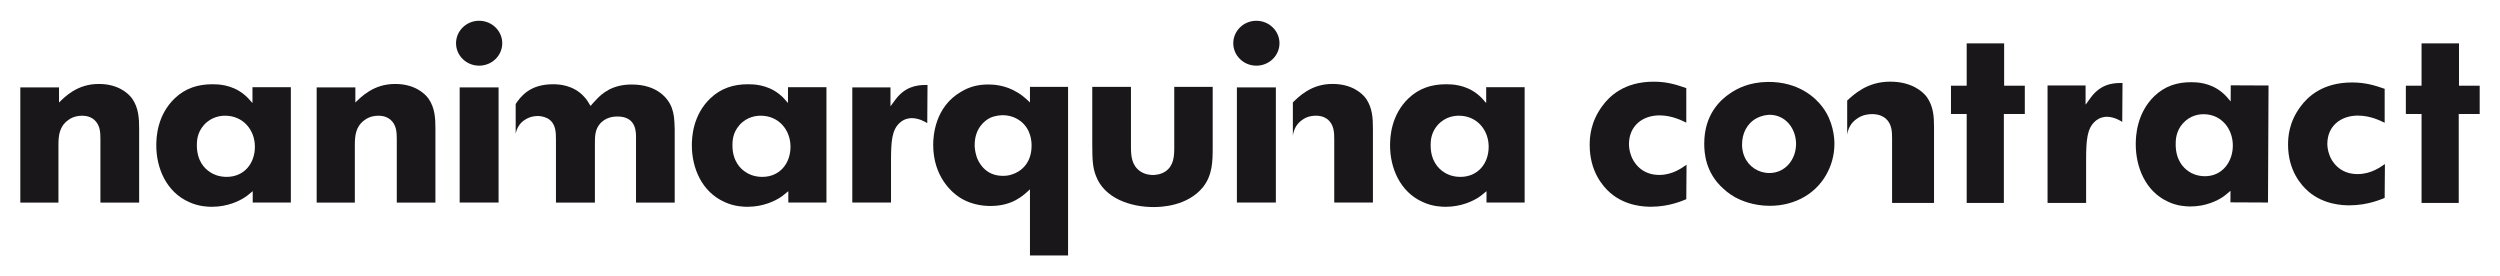
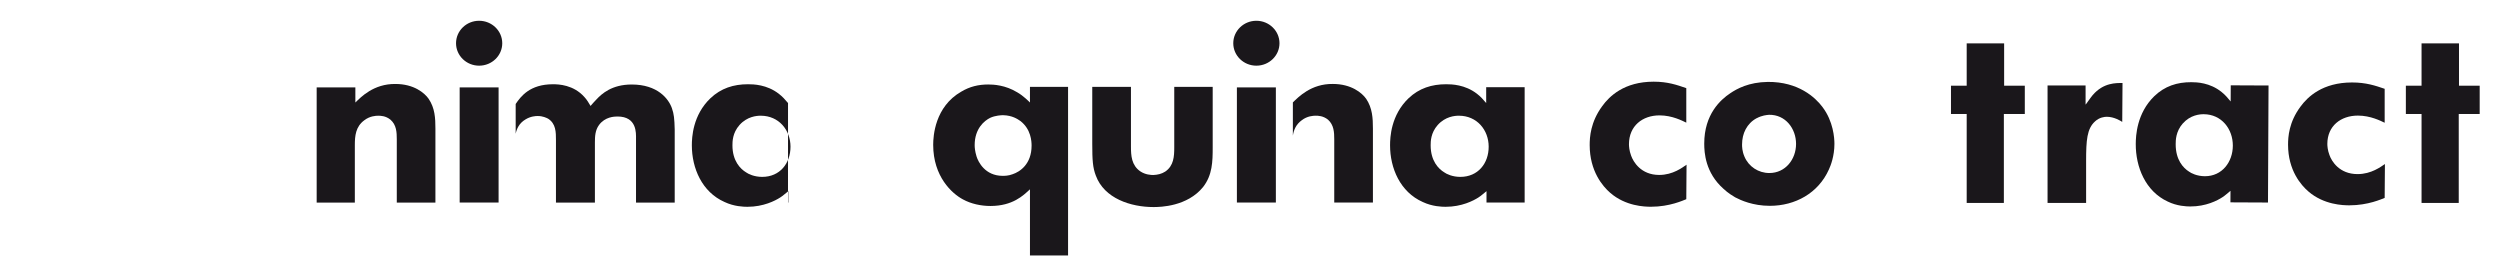
<svg xmlns="http://www.w3.org/2000/svg" viewBox="0 0 1276 141" version="1.1" data-sanitized-data-name="Capa 1" data-name="Capa 1" id="Capa_1">
  <defs>
    <style>
      .cls-1 {
        clip-path: url(#clippath);
      }

      .cls-2 {
        fill: none;
      }

      .cls-2, .cls-3 {
        stroke-width: 0px;
      }

      .cls-3 {
        fill: #1a171b;
      }

      .cls-4 {
        clip-path: url(#clippath-1);
      }
    </style>
    <clipPath id="clippath">
      <rect height="119.79" width="1255.26" y="10.6" x="10.37" class="cls-2" />
    </clipPath>
    <clipPath id="clippath-1">
      <rect height="119.79" width="1255.26" y="10.6" x="10.37" class="cls-2" />
    </clipPath>
  </defs>
  <g class="cls-1">
    <path d="M896.58,60.33c-5,2.7-7.43,7.84-7.43,13.38,0,1.08,0,3.38,1.22,6.22,2.16,5.13,7.16,8.38,12.7,8.38,8.24,0,13.64-7.03,13.64-14.86s-5.4-15-13.78-14.86c-1.35.13-3.51.27-6.35,1.76M930.21,54.65c5.54,7.3,6.08,15.81,6.08,18.78,0,6.22-1.89,11.08-2.84,13.11-5.4,12.03-17.15,18.51-30.12,18.51-8.64,0-14.86-2.84-17.69-4.33-1.08-.67-3.51-2.03-5.94-4.32-9.32-8.24-9.86-18.51-9.86-23.11,0-15,8.37-22.43,13.24-25.67,3.38-2.3,9.45-5.68,19.18-5.81,15.67-.14,24.31,7.97,27.96,12.84" class="cls-3" />
    <path d="M1083.19,62.22c-.83-.55-4.16-2.62-7.9-2.62-1.11,0-3.74.28-5.96,2.34-4.16,3.72-4.58,9.65-4.58,20.27v21.37h-19.68v-59.97h19.41v9.79c.14,0,2.22-3.17,3.6-4.83,5.54-6.48,12.06-6.2,15.25-6.2l-.14,19.85Z" class="cls-3" />
    <path d="M1114.08,63.03c-3.58,4.09-3.6,8.61-3.61,10.53-.04,8.08,3.91,12.21,6.78,14.01,1.09.83,4.1,2.35,8.07,2.37,8.9.04,14.28-7.33,14.32-15.55.04-8.63-5.81-16.06-14.85-16.1-2.05-.01-6.85.38-10.7,4.75M1138.55,43.55l19.31.09-.28,59.73-19.17-.09.03-5.89c-1.38,1.09-2.61,2.32-4.12,3.27-2.47,1.63-8.38,4.76-16.45,4.72-1.92-.01-6.71-.17-11.49-2.52-11.34-5.26-16.35-17.61-16.29-29.4.02-4.11.48-15.62,9.43-24.34,5.37-5.18,11.68-7.2,18.93-7.17,2.74.01,9.45.18,15.45,5.01,1.91,1.52,3.14,3.03,4.63,4.82l.04-8.22Z" class="cls-3" />
    <path d="M1217.13,62.65c-2.03-.95-7.18-3.65-13.68-3.65-8.67,0-15.58,5.27-15.58,14.46,0,.95.14,3.24,1.08,5.67,1.08,3.11,5.01,9.73,14.36,9.73,7.05,0,11.92-3.78,13.95-5.14l-.13,17.3c-1.49.54-8.4,3.78-18.02,3.78-3.25,0-13-.27-20.86-7.03-3.79-3.24-10.43-10.81-10.43-23.92,0-3.92.41-11.49,6.37-19.46,3.66-5,11.24-12.3,26.28-12.3,7.18,0,11.92,1.62,16.66,3.24v17.3Z" class="cls-3" />
    <path d="M860.68,62.6c-2.03-.96-7.18-3.71-13.68-3.71-8.67,0-15.58,5.37-15.58,14.72,0,.96.14,3.3,1.08,5.78,1.09,3.16,5.01,9.9,14.36,9.9,7.05,0,11.92-3.85,13.95-5.23l-.13,17.61c-1.49.55-8.4,3.85-18.02,3.85-3.25,0-13-.28-20.86-7.15-3.79-3.3-10.43-11.01-10.43-24.35,0-3.99.41-11.69,6.37-19.81,3.66-5.09,11.24-12.52,26.28-12.52,7.18,0,11.92,1.65,16.66,3.3v17.61Z" class="cls-3" />
  </g>
  <polygon points="1022.91 43.74 1033.46 43.74 1033.46 58.18 1022.77 58.18 1022.77 103.58 1003.8 103.58 1003.8 58.18 995.78 58.18 995.78 43.74 1003.8 43.74 1003.8 22.14 1022.91 22.14 1022.91 43.74" class="cls-3" />
  <polygon points="1235.96 22.14 1235.96 43.74 1227.95 43.74 1227.95 58.18 1235.96 58.18 1235.96 103.58 1254.94 103.58 1254.94 58.18 1265.63 58.18 1265.63 43.74 1255.07 43.74 1255.07 22.14 1235.96 22.14" class="cls-3" />
  <g class="cls-4">
-     <path d="M983.38,49.42c-2.26-3.05-8.18-7.73-18.43-7.73-12.03-.15-19.1,6.86-22.14,9.63v17.33c.5-3.05,1.78-5.88,4.96-8.05,3.02-2.2,6.33-2.35,7.68-2.35,1.2,0,4.08,0,6.82,2.08,3.28,2.76,3.45,6.63,3.45,10.23v33.01h21.41v-38.56c0-5.51-.3-10.76-3.75-15.6" class="cls-3" />
    <path d="M758.55,52.59c-1.51-1.76-2.76-3.24-4.72-4.74-6.12-4.72-12.94-4.85-15.72-4.85-7.36,0-13.77,2.02-19.19,7.16-9.02,8.64-9.43,19.99-9.43,24.05,0,11.61,5.14,23.77,16.68,28.89,4.85,2.31,9.73,2.45,11.67,2.45,8.22,0,14.19-3.12,16.71-4.73,1.5-.95,2.77-2.17,4.16-3.25v5.82h19.47v-58.9h-19.63v8.1ZM744.66,59.06c9.18,0,15.16,7.3,15.16,15.81s-5.42,15.41-14.48,15.41c-4.02,0-7.08-1.48-8.18-2.31-2.92-1.75-6.95-5.81-6.95-13.77,0-1.9,0-6.36,3.61-10.41,3.9-4.35,8.75-4.74,10.84-4.74" class="cls-3" />
    <path d="M697.28,50.42c-2.09-2.98-7.54-7.57-16.99-7.57-11.09-.15-17.61,6.71-20.41,9.42v16.95c.46-2.98,1.64-5.75,4.57-7.87,2.78-2.15,5.84-2.3,7.08-2.3,1.11,0,3.76,0,6.29,2.03,3.02,2.7,3.18,6.48,3.18,10v32.29h19.74v-37.71c0-5.39-.28-10.52-3.46-15.26" class="cls-3" />
-     <path d="M402.21,52.59c-1.5-1.76-2.77-3.24-4.72-4.74-6.11-4.72-12.94-4.85-15.7-4.85-7.37,0-13.77,2.02-19.2,7.16-9.03,8.64-9.47,19.99-9.47,24.05,0,11.61,5.14,23.77,16.69,28.89,4.85,2.31,9.74,2.45,11.68,2.45,8.21,0,14.19-3.12,16.69-4.73,1.52-.95,2.77-2.17,4.18-3.25v5.82h19.46v-58.9h-19.63v8.1ZM388.32,59.06c9.17,0,15.15,7.3,15.15,15.81s-5.42,15.41-14.45,15.41c-4.04,0-7.09-1.48-8.22-2.31-2.9-1.75-6.96-5.81-6.96-13.77,0-1.9,0-6.36,3.62-10.41,3.89-4.35,8.76-4.74,10.85-4.74" class="cls-3" />
-     <path d="M473.26,62.85c-.83-.55-4.17-2.56-7.91-2.56-1.11,0-3.77.26-6,2.29-4.16,3.64-4.58,9.46-4.58,19.86v20.94h-19.76v-58.78h19.49v9.6c.14,0,2.23-3.1,3.62-4.74,5.56-6.34,12.08-6.08,15.28-6.08l-.13,19.45Z" class="cls-3" />
+     <path d="M402.21,52.59c-1.5-1.76-2.77-3.24-4.72-4.74-6.11-4.72-12.94-4.85-15.7-4.85-7.37,0-13.77,2.02-19.2,7.16-9.03,8.64-9.47,19.99-9.47,24.05,0,11.61,5.14,23.77,16.69,28.89,4.85,2.31,9.74,2.45,11.68,2.45,8.21,0,14.19-3.12,16.69-4.73,1.52-.95,2.77-2.17,4.18-3.25v5.82h19.46h-19.63v8.1ZM388.32,59.06c9.17,0,15.15,7.3,15.15,15.81s-5.42,15.41-14.45,15.41c-4.04,0-7.09-1.48-8.22-2.31-2.9-1.75-6.96-5.81-6.96-13.77,0-1.9,0-6.36,3.62-10.41,3.89-4.35,8.76-4.74,10.85-4.74" class="cls-3" />
    <path d="M525.7,52.32c-.71-.68-3.36-3.39-6.41-5.15-6.13-3.78-12.24-4.05-14.9-4.05-5.02,0-9.45,1.08-13.75,3.65-13.49,7.71-14.34,22.68-14.34,27.15,0,16.2,9.58,24.87,15.17,27.84,4.18,2.3,9.3,3.37,14.04,3.37,11.4,0,16.83-5.4,20.18-8.51v33.76h19.45V44.34h-19.45v7.99ZM512.06,58.8c4.59.13,7.24,1.91,8.76,2.97,5.43,4.18,5.7,10.42,5.7,12.56,0,9.47-5.98,13.38-9.72,14.6-2.09.82-4.18.82-5.02.82-9.03,0-12.51-7.17-13.35-9.89-.82-2.69-.96-4.6-.96-5.8,0-8.39,4.88-12.43,7.94-13.93,2.62-1.21,5.7-1.34,6.66-1.34" class="cls-3" />
    <path d="M577.24,44.34v30.41c0,4.71.27,9.59,4.74,12.69,2.63,1.78,5.55,1.88,6.67,1.88,2.22-.1,4.17-.52,6.1-1.75,4.33-2.96,4.59-7.71,4.59-12.3v-30.93h19.62v30.93c0,7.17-.14,14.05-4.87,20.14-8.07,10-21.84,10.27-25.32,10.27-11.54,0-25.17-4.33-29.47-16.09-1.55-4.04-1.81-7.83-1.81-16.21v-29.04h19.74Z" class="cls-3" />
    <path d="M343.01,55.42c-1.69-5-7.38-12.29-20.59-12.29-10.14,0-15.3,4.72-18.07,7.7-1.13,1.09-1.95,2.16-2.93,3.24-.98-1.62-1.81-3.11-3.19-4.6-5.57-6.21-13.1-6.47-16-6.47-11.78,0-16.39,6.17-19.03,10.07v15.19c.51-2.5,1.77-5.38,4.98-7.29,2.63-1.62,5.15-1.76,6.27-1.76,2.62,0,4.43.93,5.27,1.34,4.04,2.56,4.04,6.89,4.04,10.95v31.89h19.88v-30.67c0-3.1.13-6.22,2.09-8.91,3.07-4.19,7.79-4.35,9.45-4.35,10.01,0,9.44,8.68,9.44,11.24v32.69h19.75v-37.28c-.13-5.55-.41-7.98-1.37-10.68" class="cls-3" />
-     <path d="M51.25,103.39v-32.29c0-3.52-.12-7.3-3.19-10-2.5-2.03-5.14-2.03-6.27-2.03-1.25,0-4.29.15-7.08,2.3-4.46,3.25-4.88,7.98-4.88,12.71v29.32H10.37v-58.78h19.75v7.71c2.76-2.72,9.31-9.61,20.45-9.47,9.46,0,14.87,4.58,16.96,7.57,3.21,4.74,3.49,9.87,3.49,15.26v37.71h-19.76Z" class="cls-3" />
-     <path d="M128.85,52.59c-1.54-1.76-2.79-3.24-4.74-4.74-6.11-4.72-12.93-4.85-15.7-4.85-7.38,0-13.77,2.02-19.2,7.16-9.03,8.64-9.44,19.99-9.44,24.05,0,11.61,5.14,23.77,16.67,28.89,4.87,2.31,9.74,2.45,11.69,2.45,8.21,0,14.18-3.12,16.67-4.73,1.55-.95,2.79-2.17,4.19-3.25v5.82h19.46v-58.9h-19.59v8.1ZM114.94,59.06c9.17,0,15.16,7.3,15.16,15.81s-5.43,15.41-14.45,15.41c-4.05,0-7.11-1.48-8.23-2.31-2.91-1.75-6.94-5.81-6.94-13.77,0-1.9,0-6.36,3.62-10.41,3.89-4.35,8.78-4.74,10.84-4.74" class="cls-3" />
    <path d="M202.52,103.39v-32.29c0-3.52-.13-7.3-3.21-10-2.49-2.03-5.14-2.03-6.25-2.03-1.25,0-4.3.15-7.09,2.3-4.46,3.25-4.86,7.98-4.86,12.71v29.32h-19.48v-58.78h19.75v7.71c2.78-2.72,9.31-9.61,20.46-9.47,9.43,0,14.85,4.58,16.94,7.57,3.21,4.74,3.46,9.87,3.46,15.26v37.71h-19.73Z" class="cls-3" />
    <path d="M244.54,33.52c6.53,0,11.81-5.13,11.81-11.45s-5.29-11.47-11.81-11.47-11.78,5.15-11.78,11.47,5.28,11.45,11.78,11.45M254.48,103.39h-19.87v-58.78h19.87v58.78Z" class="cls-3" />
    <path d="M641.25,33.52c6.51,0,11.8-5.13,11.8-11.45s-5.29-11.47-11.8-11.47-11.79,5.15-11.79,11.47,5.29,11.45,11.79,11.45M651.2,103.39h-19.89v-58.78h19.89v58.78Z" class="cls-3" />
  </g>
</svg>